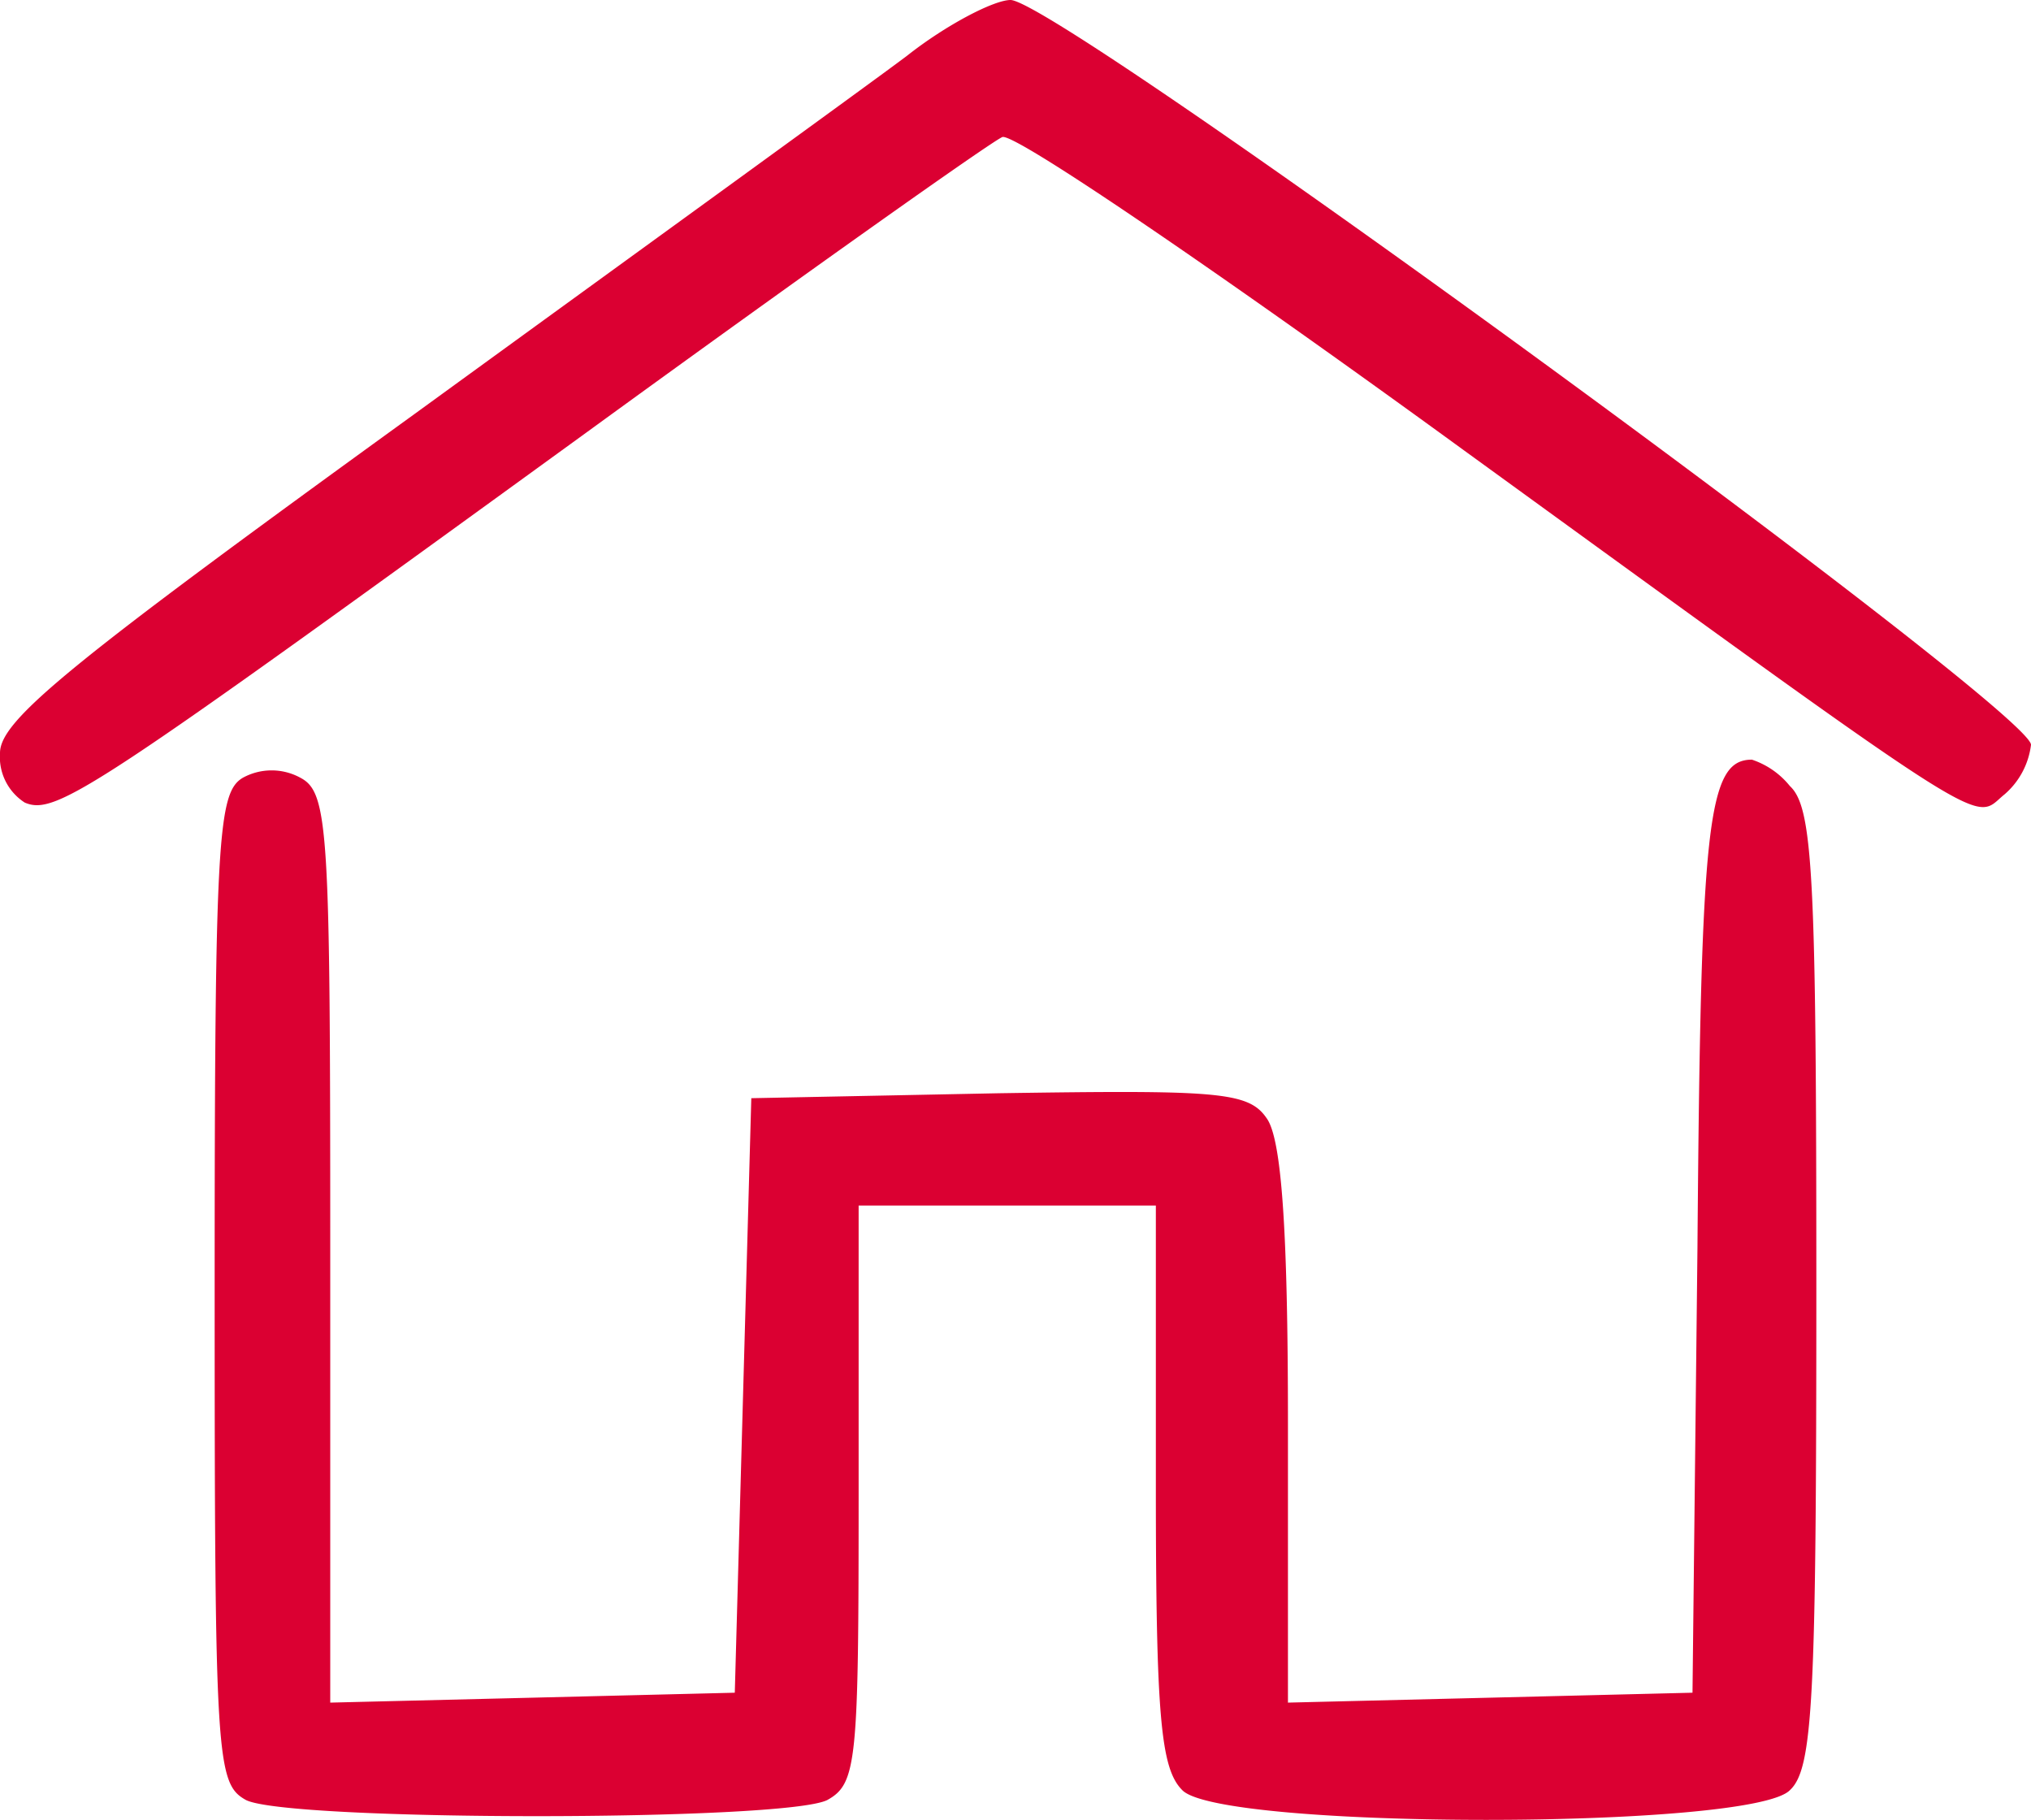
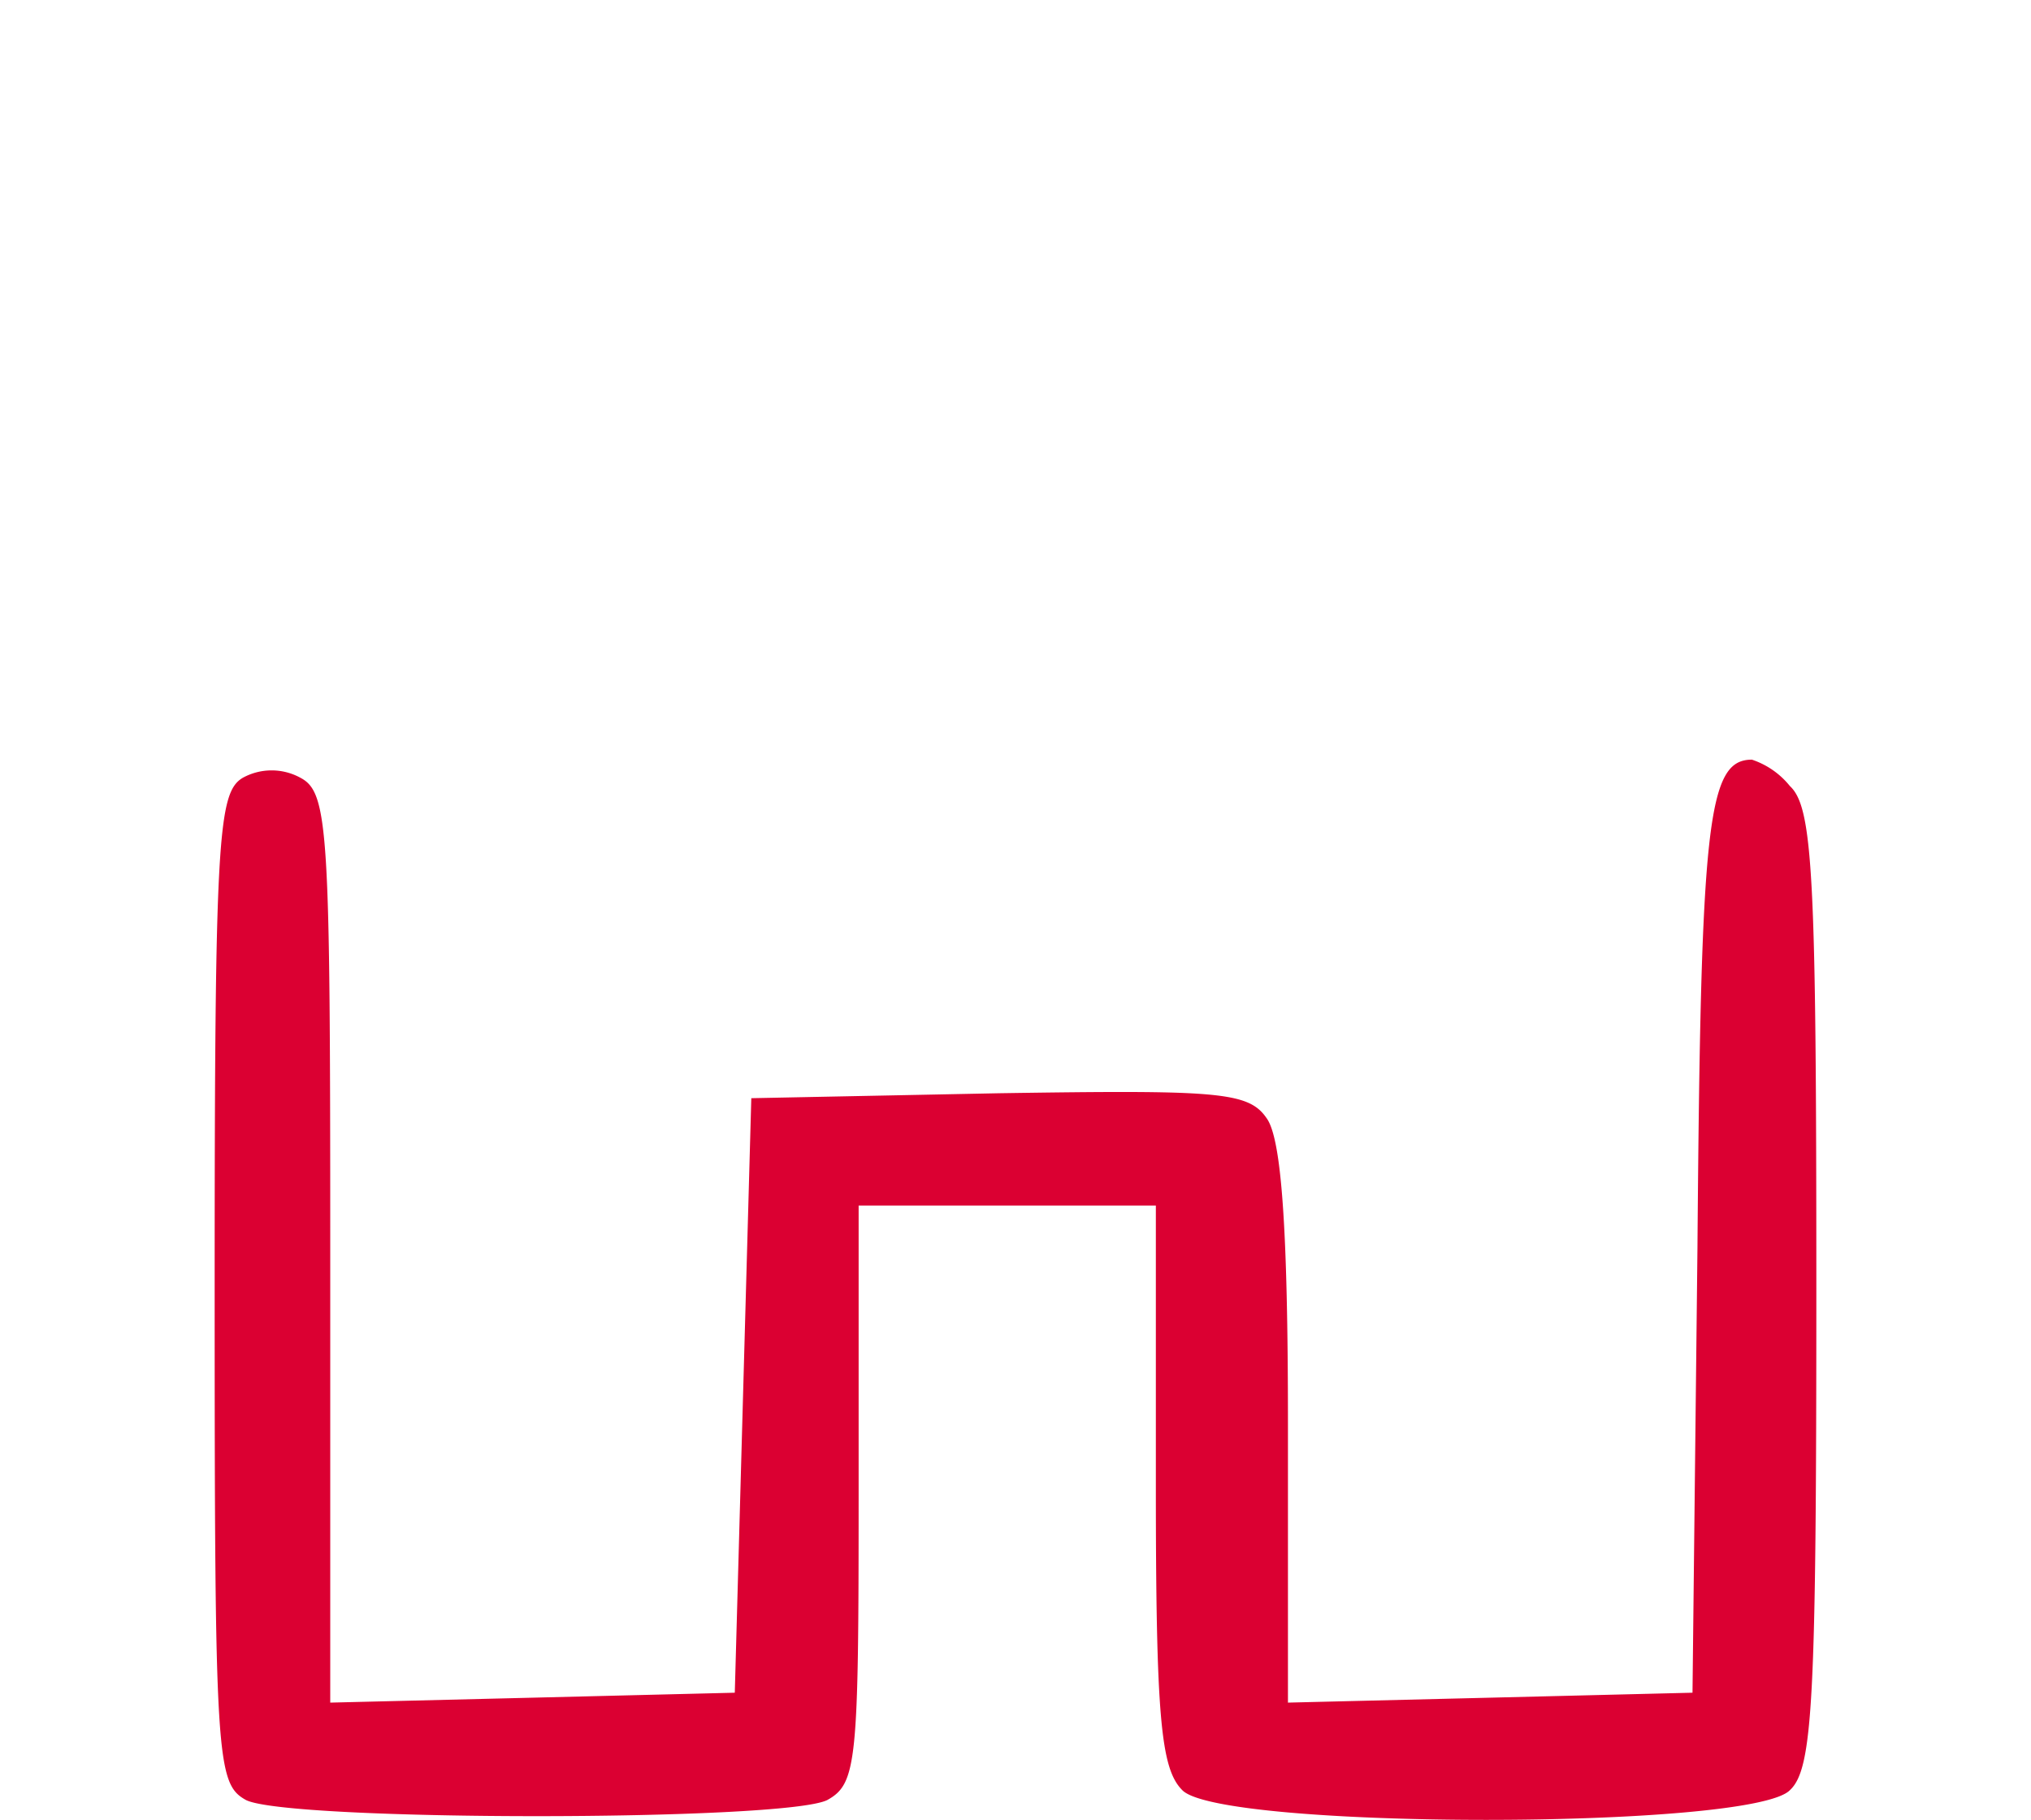
<svg xmlns="http://www.w3.org/2000/svg" width="123" height="110.2" viewBox="0 0 123 110.2">
  <g id="_03" data-name="03" transform="translate(-2 111)">
-     <path id="Path_5" data-name="Path 5" d="M56.9-107.6C54.5-105.8,41.1-96.1,27.2-86,6.2-70.8,2-67.4,2-65.4a3.28,3.28,0,0,0,1.5,3c1.9.8,4.1-.7,34-22.4,13.2-9.6,24.5-17.6,25.2-17.9s13.3,8.3,28,19c32.8,23.8,30.7,22.4,32.7,20.8a4.715,4.715,0,0,0,1.6-3C125-68,66.1-111,63.2-111,62.2-111,59.3-109.5,56.9-107.6Z" fill="#db0032" />
    <path id="Path_6" data-name="Path 6" d="M16.7-63.9C15.2-63,15-60.3,15-33c0,28.6.1,30,1.9,31C19.5-.7,49.5-.7,52.1-2,53.9-3,54-4.3,54-20.5V-38H72v16.9C72-7,72.3-3.9,73.6-2.6c2.3,2.4,34.5,2.4,36.8,0C111.8-3.9,112-8.1,112-33s-.2-29.1-1.6-30.4a4.972,4.972,0,0,0-2.3-1.6c-2.7,0-3.1,3.8-3.3,29.6l-.3,26.9-12.2.3L80-7.9V-24.8c0-11.9-.4-17.3-1.3-18.5-1.1-1.6-3-1.7-16.2-1.5l-15,.3-.5,18-.5,18-12.2.3L22-7.9V-35.4c0-25.3-.1-27.6-1.8-28.5A3.628,3.628,0,0,0,16.7-63.9Z" fill="#db0032" />
  </g>
</svg>